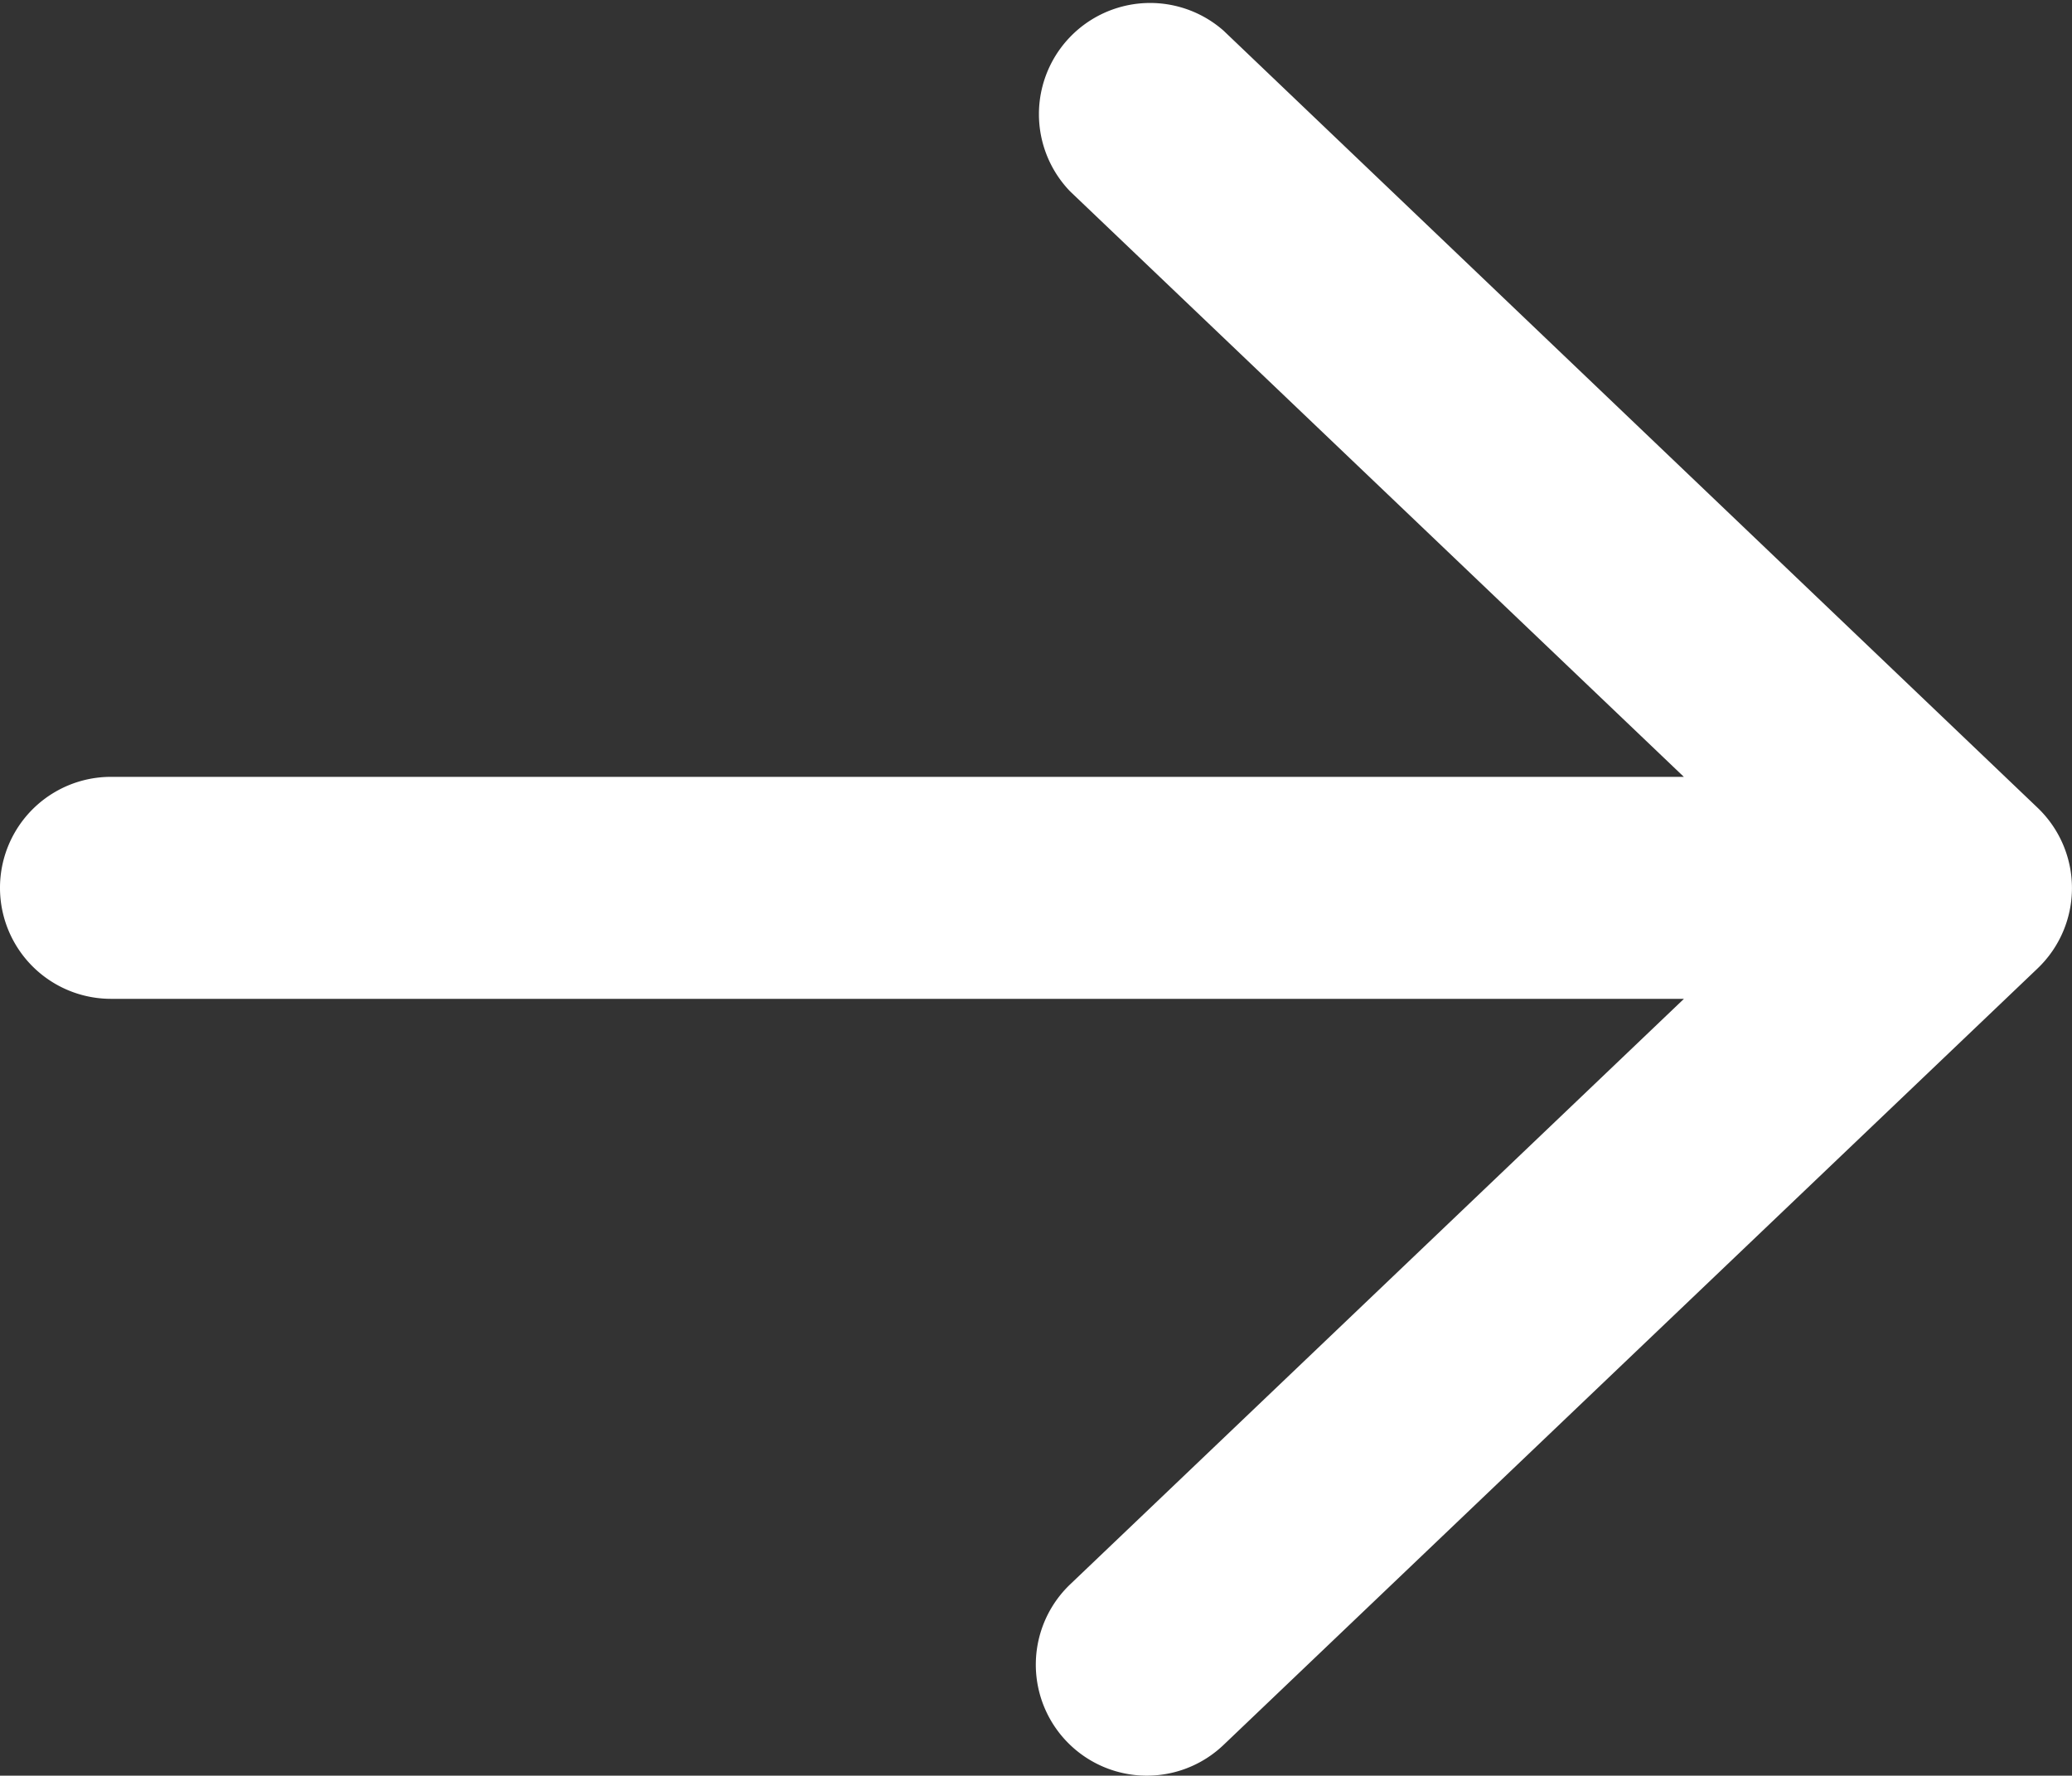
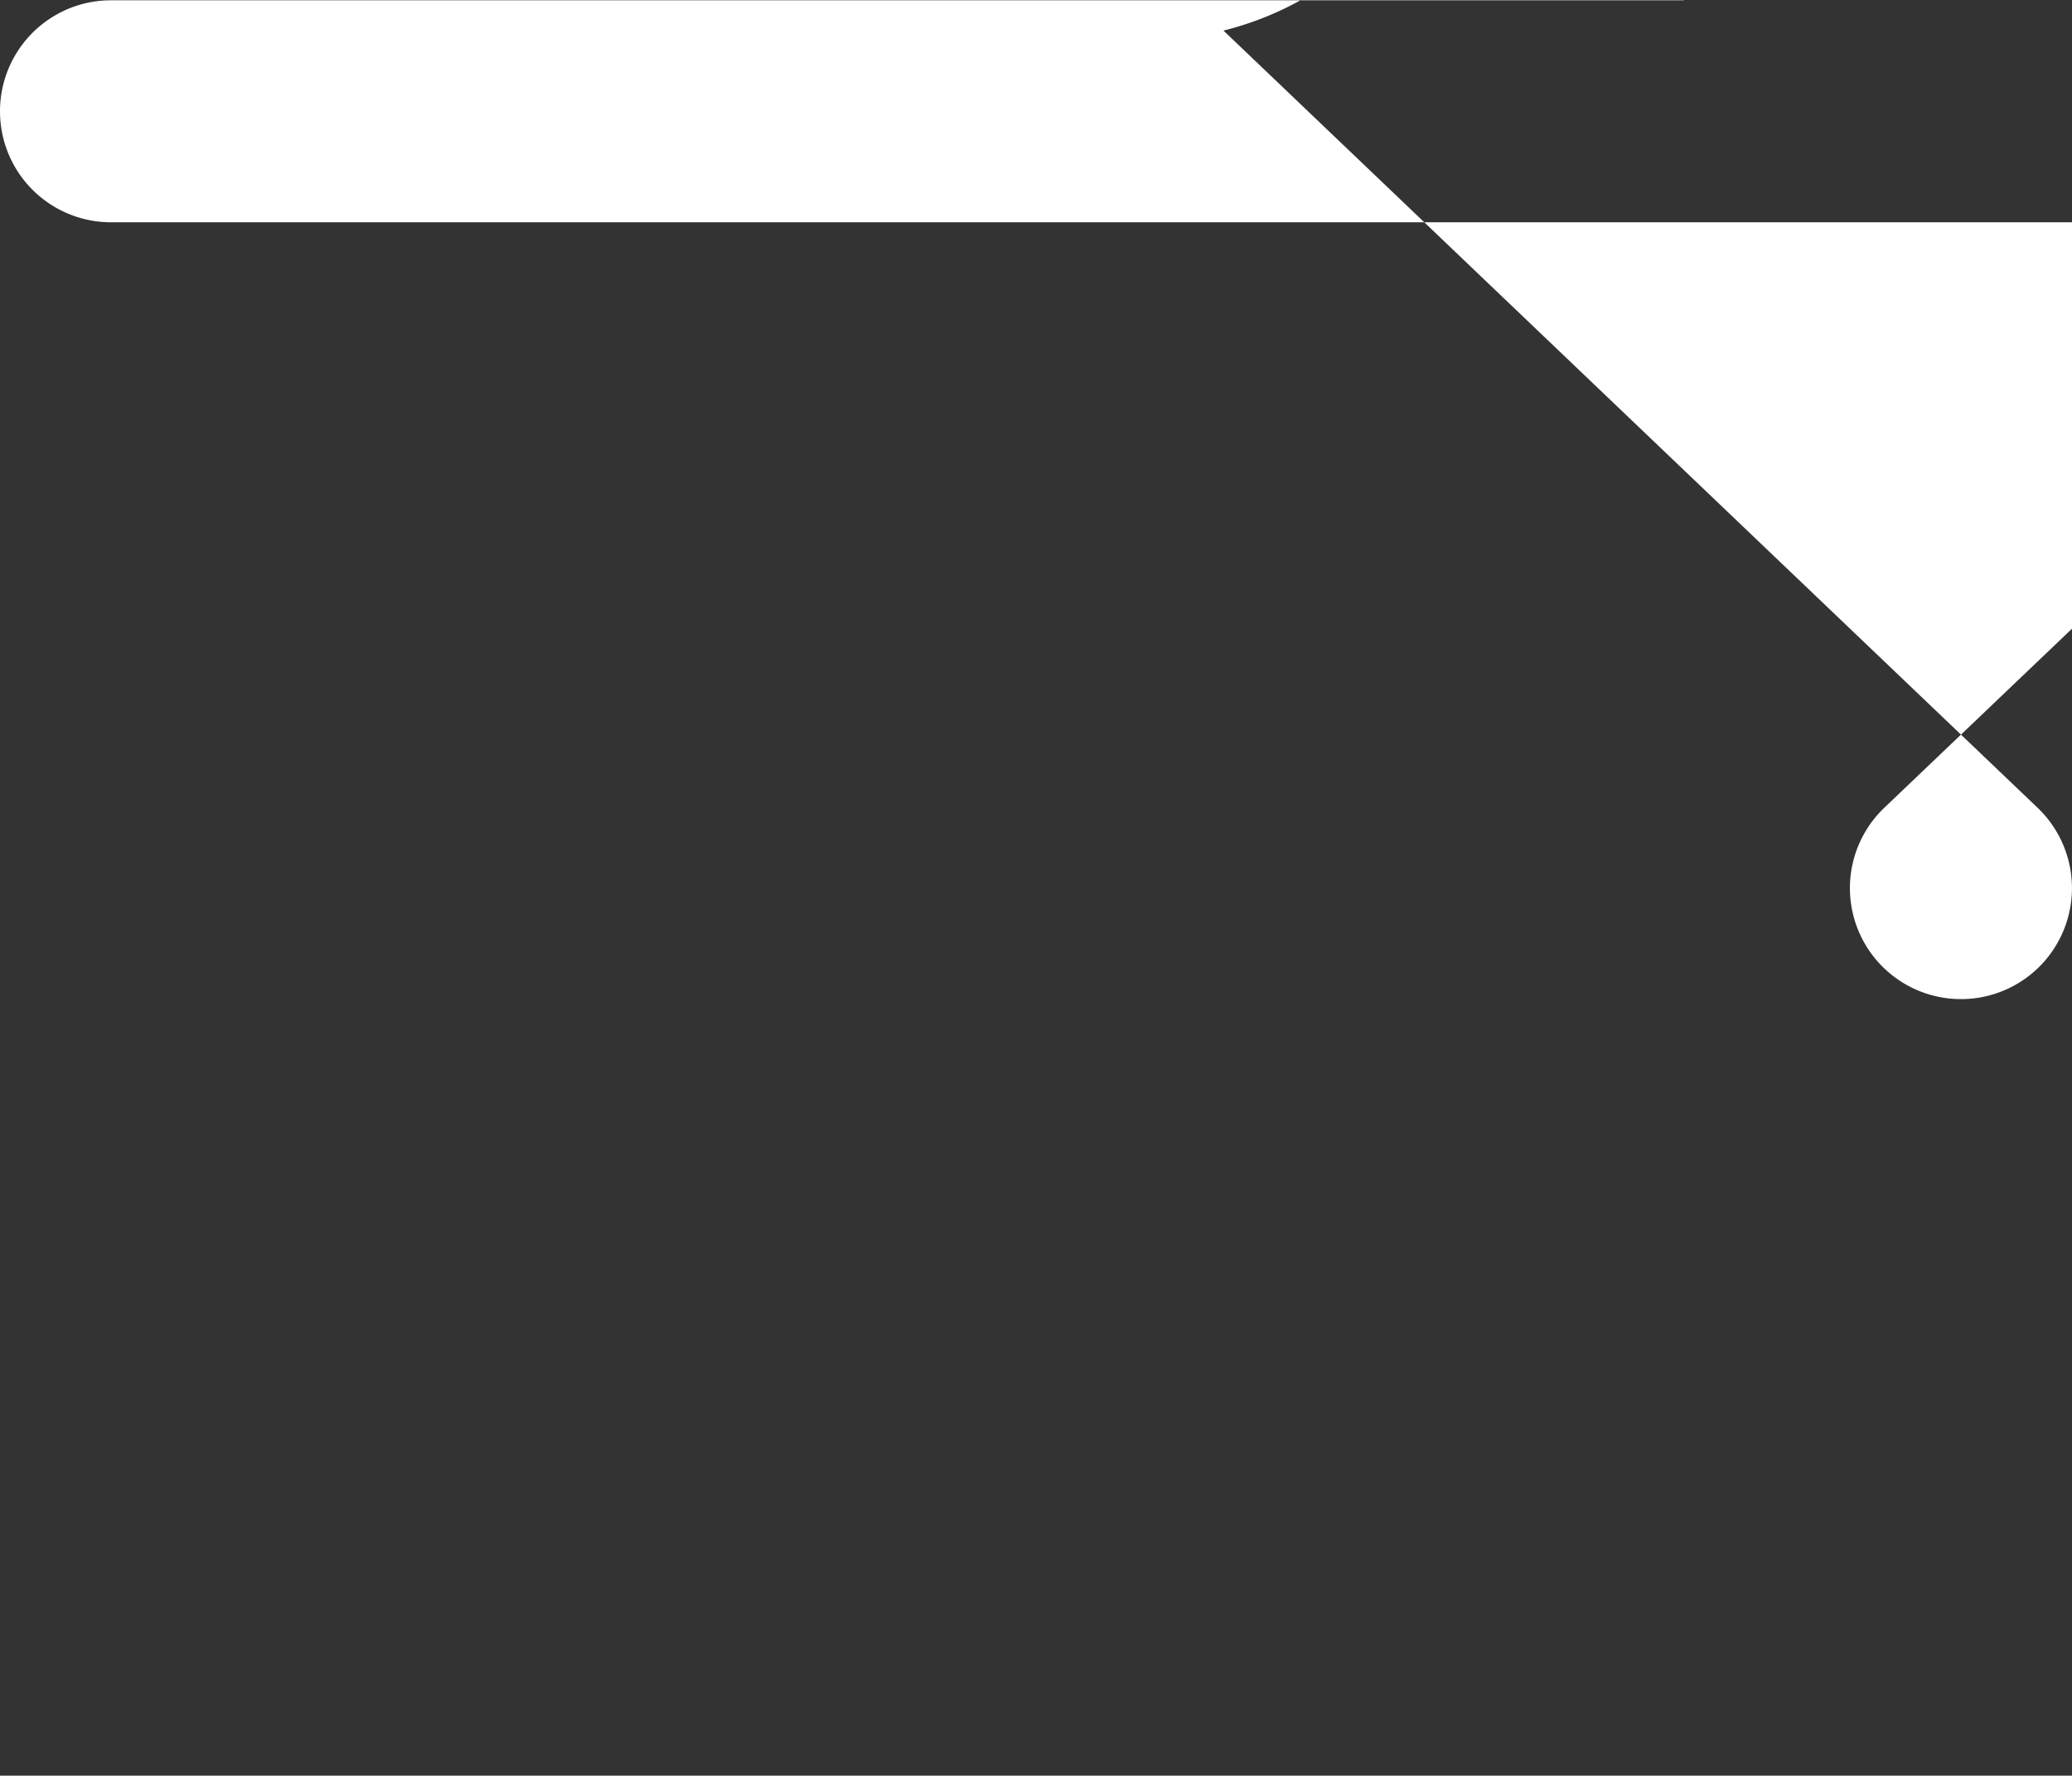
<svg xmlns="http://www.w3.org/2000/svg" width="21" height="17.998" viewBox="0 0 21 17.998">
  <rect x="0" y="0" width="21" height="17.998" fill="#333333" stroke="none" />
-   <path d="M12.4,64.323,20.651,72.2a1.126,1.126,0,0,1,0,1.629L12.4,81.7a1.125,1.125,0,0,1-1.553-1.629l6.22-5.934H1.125a1.125,1.125,0,1,1,0-2.25H17.066l-6.22-5.934A1.127,1.127,0,0,1,12.4,64.323Z" transform="translate(0 -64.013)" fill="#fff" />
+   <path d="M12.4,64.323,20.651,72.2a1.126,1.126,0,0,1,0,1.629a1.125,1.125,0,0,1-1.553-1.629l6.22-5.934H1.125a1.125,1.125,0,1,1,0-2.25H17.066l-6.22-5.934A1.127,1.127,0,0,1,12.4,64.323Z" transform="translate(0 -64.013)" fill="#fff" />
</svg>